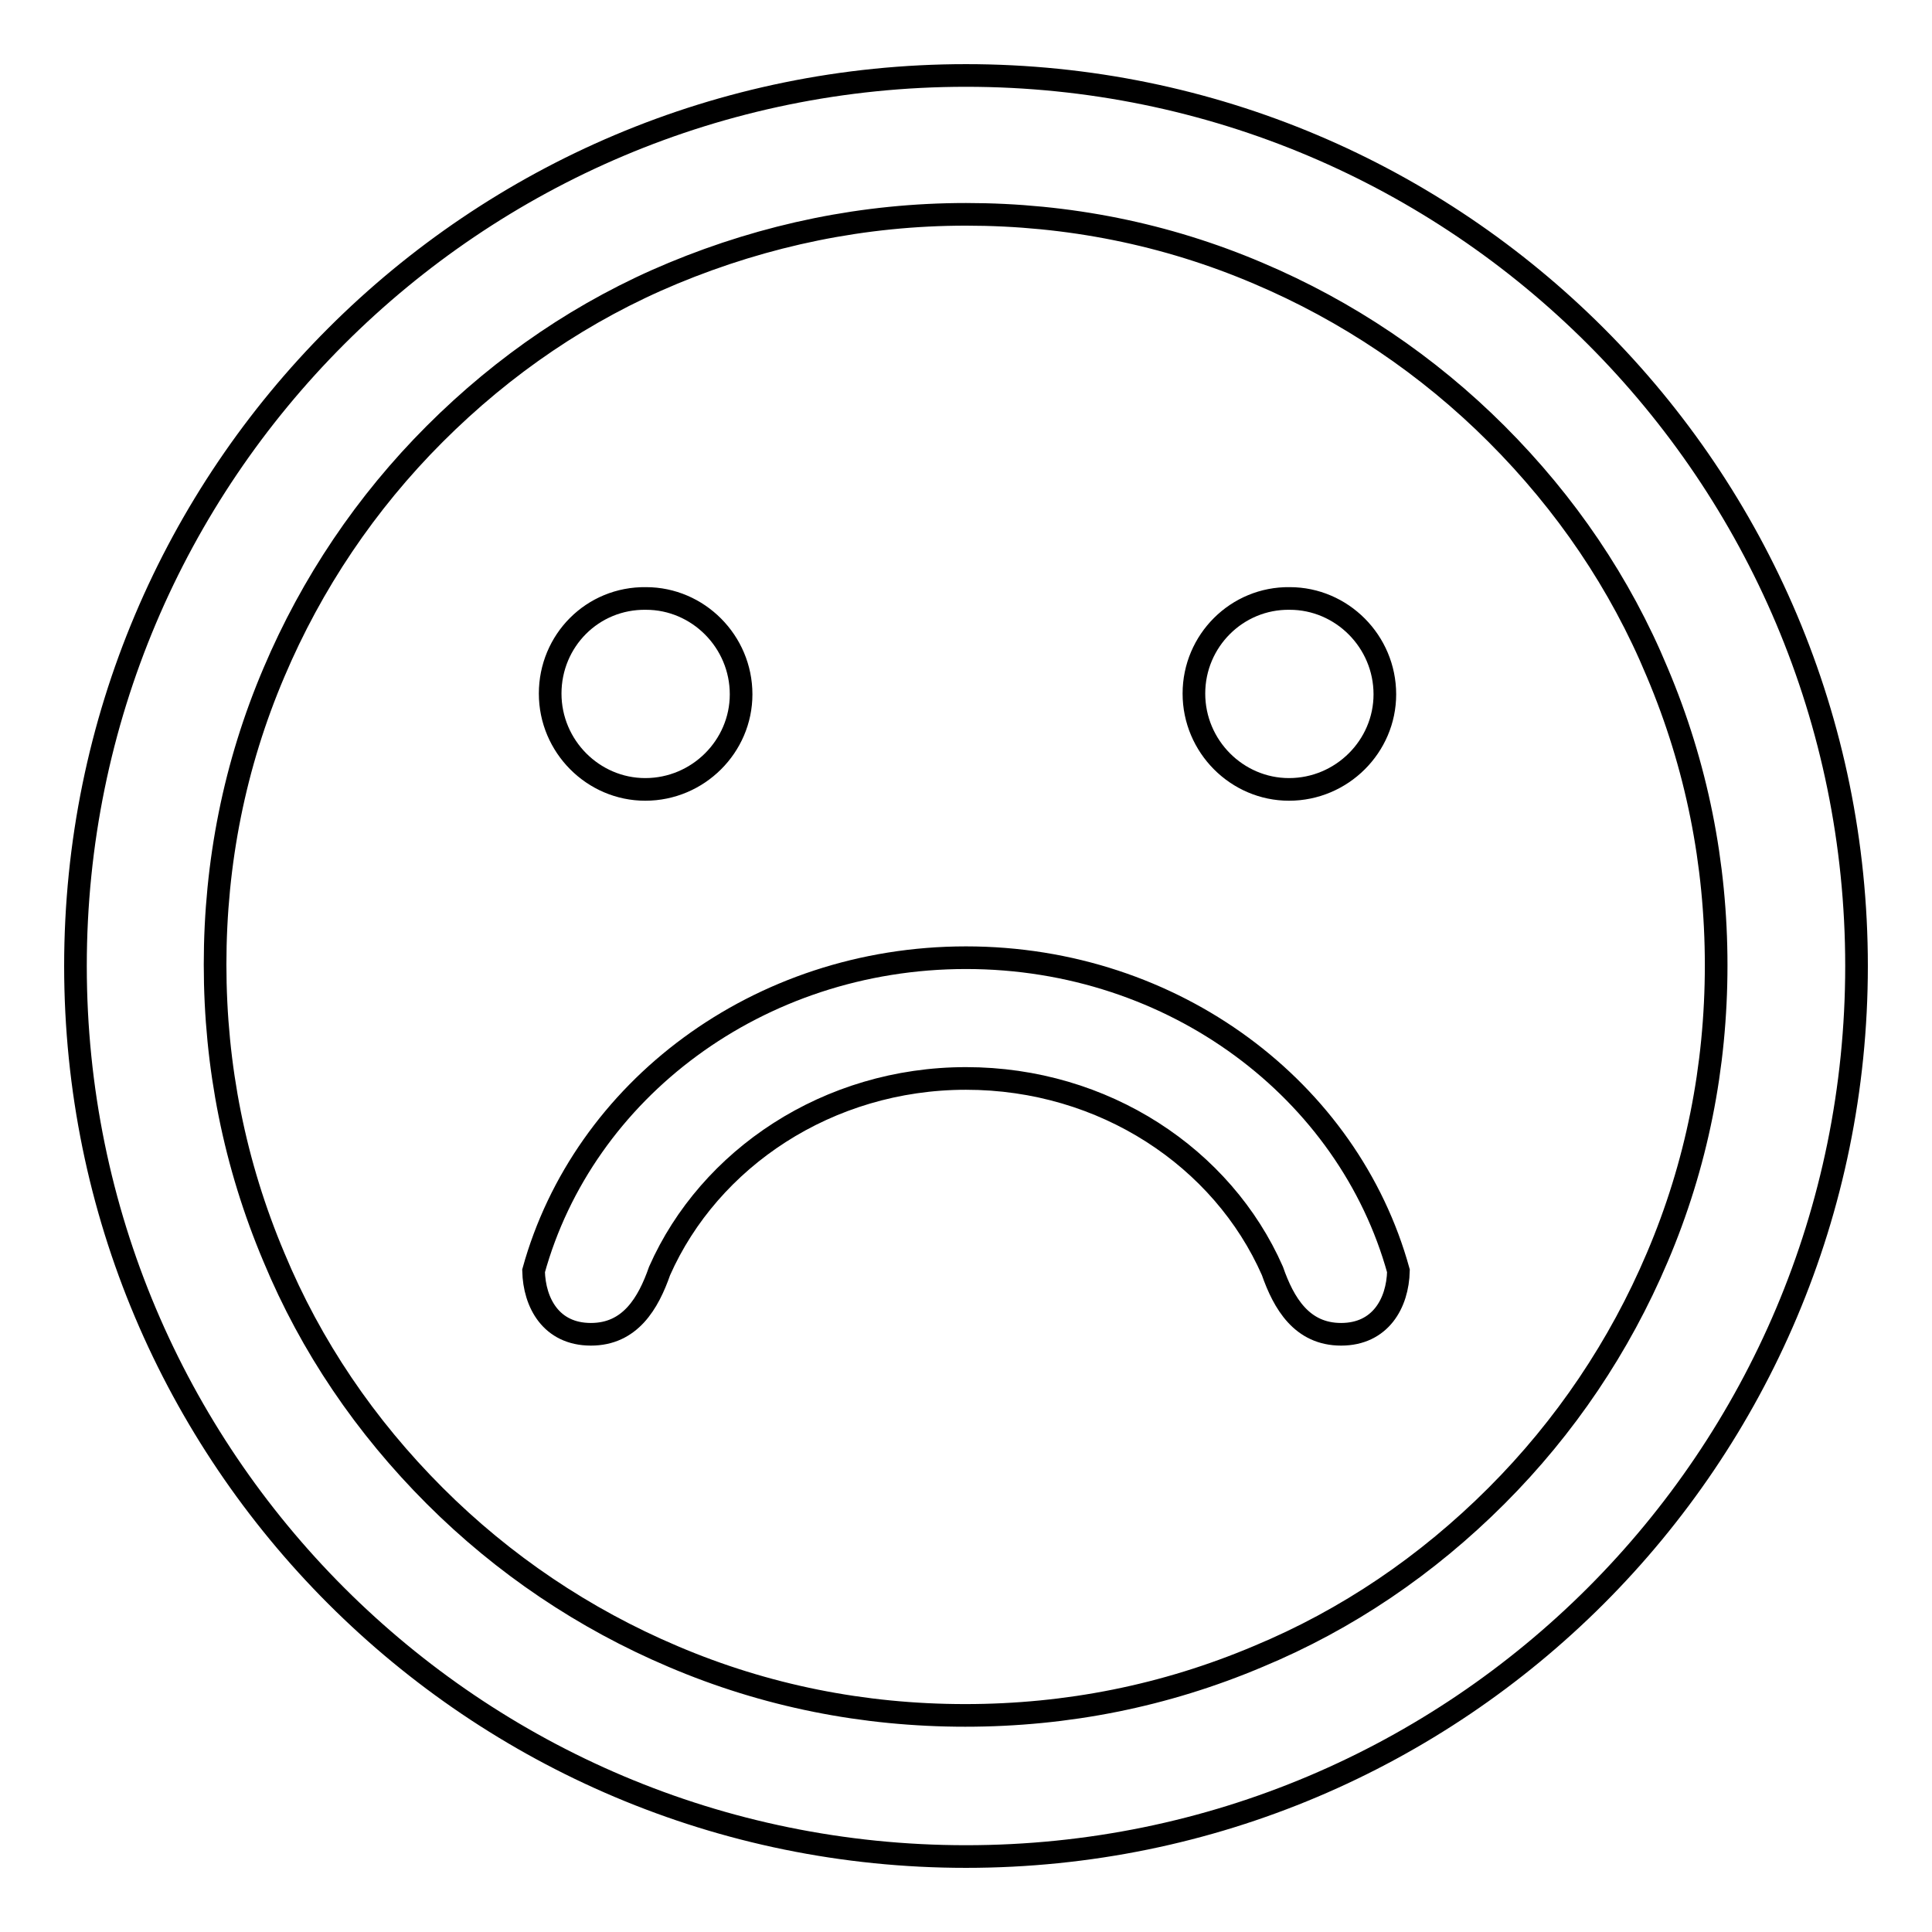
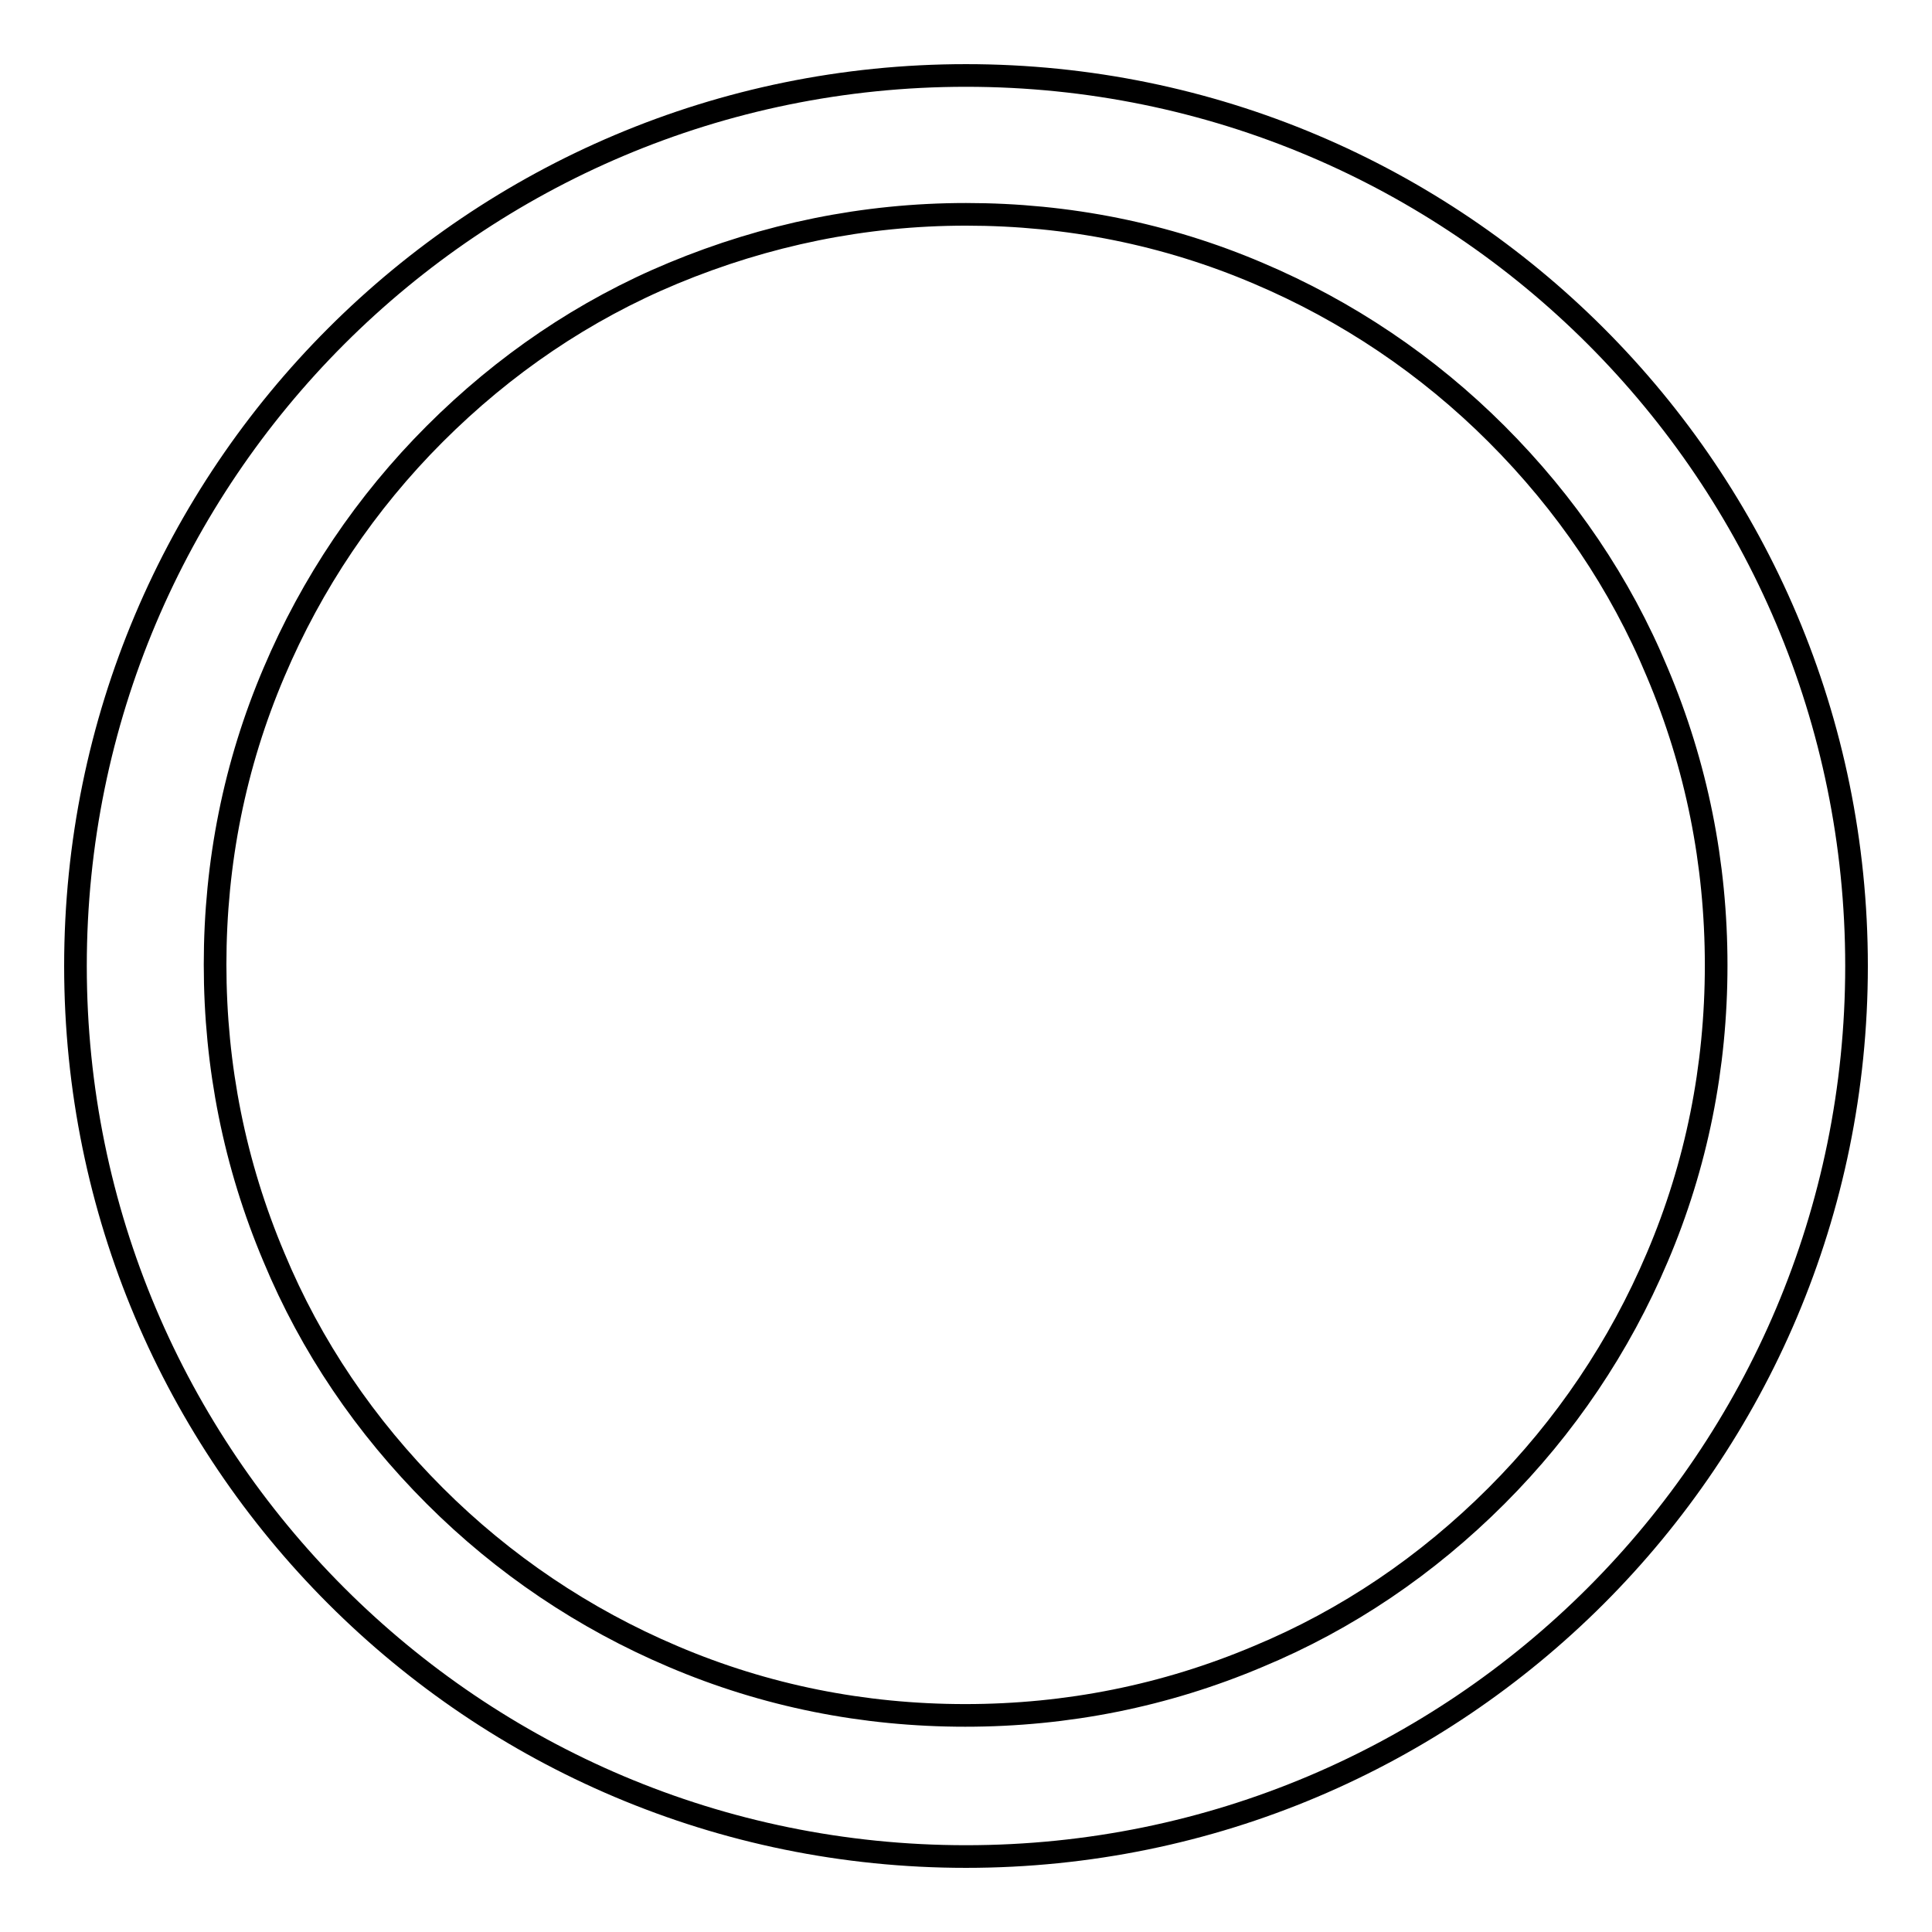
<svg xmlns="http://www.w3.org/2000/svg" version="1.1" x="0px" y="0px" viewBox="0 0 256 256" enable-background="new 0 0 256 256" xml:space="preserve">
  <g>
    <g>
-       <path stroke-width="3" fill-opacity="0" stroke="#000000" d="M72.9,91.9c0,7,5.7,12.7,12.6,12.7c7,0,12.7-5.7,12.7-12.6c0,0,0,0,0,0c0-7-5.7-12.7-12.6-12.7C78.5,79.2,72.9,84.9,72.9,91.9L72.9,91.9z" />
-       <path stroke-width="3" fill-opacity="0" stroke="#000000" d="M158.2,91.9c0,7,5.7,12.7,12.6,12.7c7,0,12.7-5.7,12.7-12.6c0,0,0,0,0,0c0-7-5.7-12.7-12.6-12.7C163.9,79.2,158.2,84.9,158.2,91.9L158.2,91.9z" />
-       <path stroke-width="3" fill-opacity="0" stroke="#000000" d="M70.7,168.4c0.1,4.2,2.3,8.4,7.6,8.4c5.2,0,7.6-4.1,9.1-8.4c6.6-14.9,22.3-25.5,40.6-25.5c18.3,0,34,10.5,40.6,25.5c1.5,4.3,3.9,8.4,9.1,8.4s7.5-4.1,7.6-8.4c-6.6-23.9-29.7-41.5-57.3-41.5l0,0c0,0,0,0,0,0s0,0,0,0l0,0C100.4,126.9,77.3,144.5,70.7,168.4z" />
      <path stroke-width="3" fill-opacity="0" stroke="#000000" d="M128,28.4c13.5,0,26.5,2.6,38.7,7.8c11.8,5,22.5,12.2,31.6,21.3c9.2,9.2,16.4,19.8,21.3,31.6c5.2,12.3,7.8,25.3,7.8,38.8c0,13.5-2.6,26.5-7.8,38.7c-5,11.8-12.2,22.5-21.3,31.6c-9.2,9.2-19.8,16.4-31.6,21.3c-12.3,5.2-25.3,7.8-38.8,7.8c-13.5,0-26.5-2.6-38.7-7.8c-11.8-5-22.5-12.2-31.6-21.3c-9.2-9.2-16.4-19.8-21.3-31.6c-5.2-12.3-7.8-25.3-7.8-38.8c0-13.5,2.6-26.5,7.8-38.7c5-11.8,12.2-22.5,21.3-31.6c9.2-9.2,19.8-16.4,31.6-21.3C101.5,31.1,114.5,28.4,128,28.4 M128,10C62.8,10,10,62.8,10,128c0,65.2,52.8,118,118,118c65.2,0,118-52.8,118-118C246,62.8,193.2,10,128,10L128,10z" />
    </g>
  </g>
</svg>